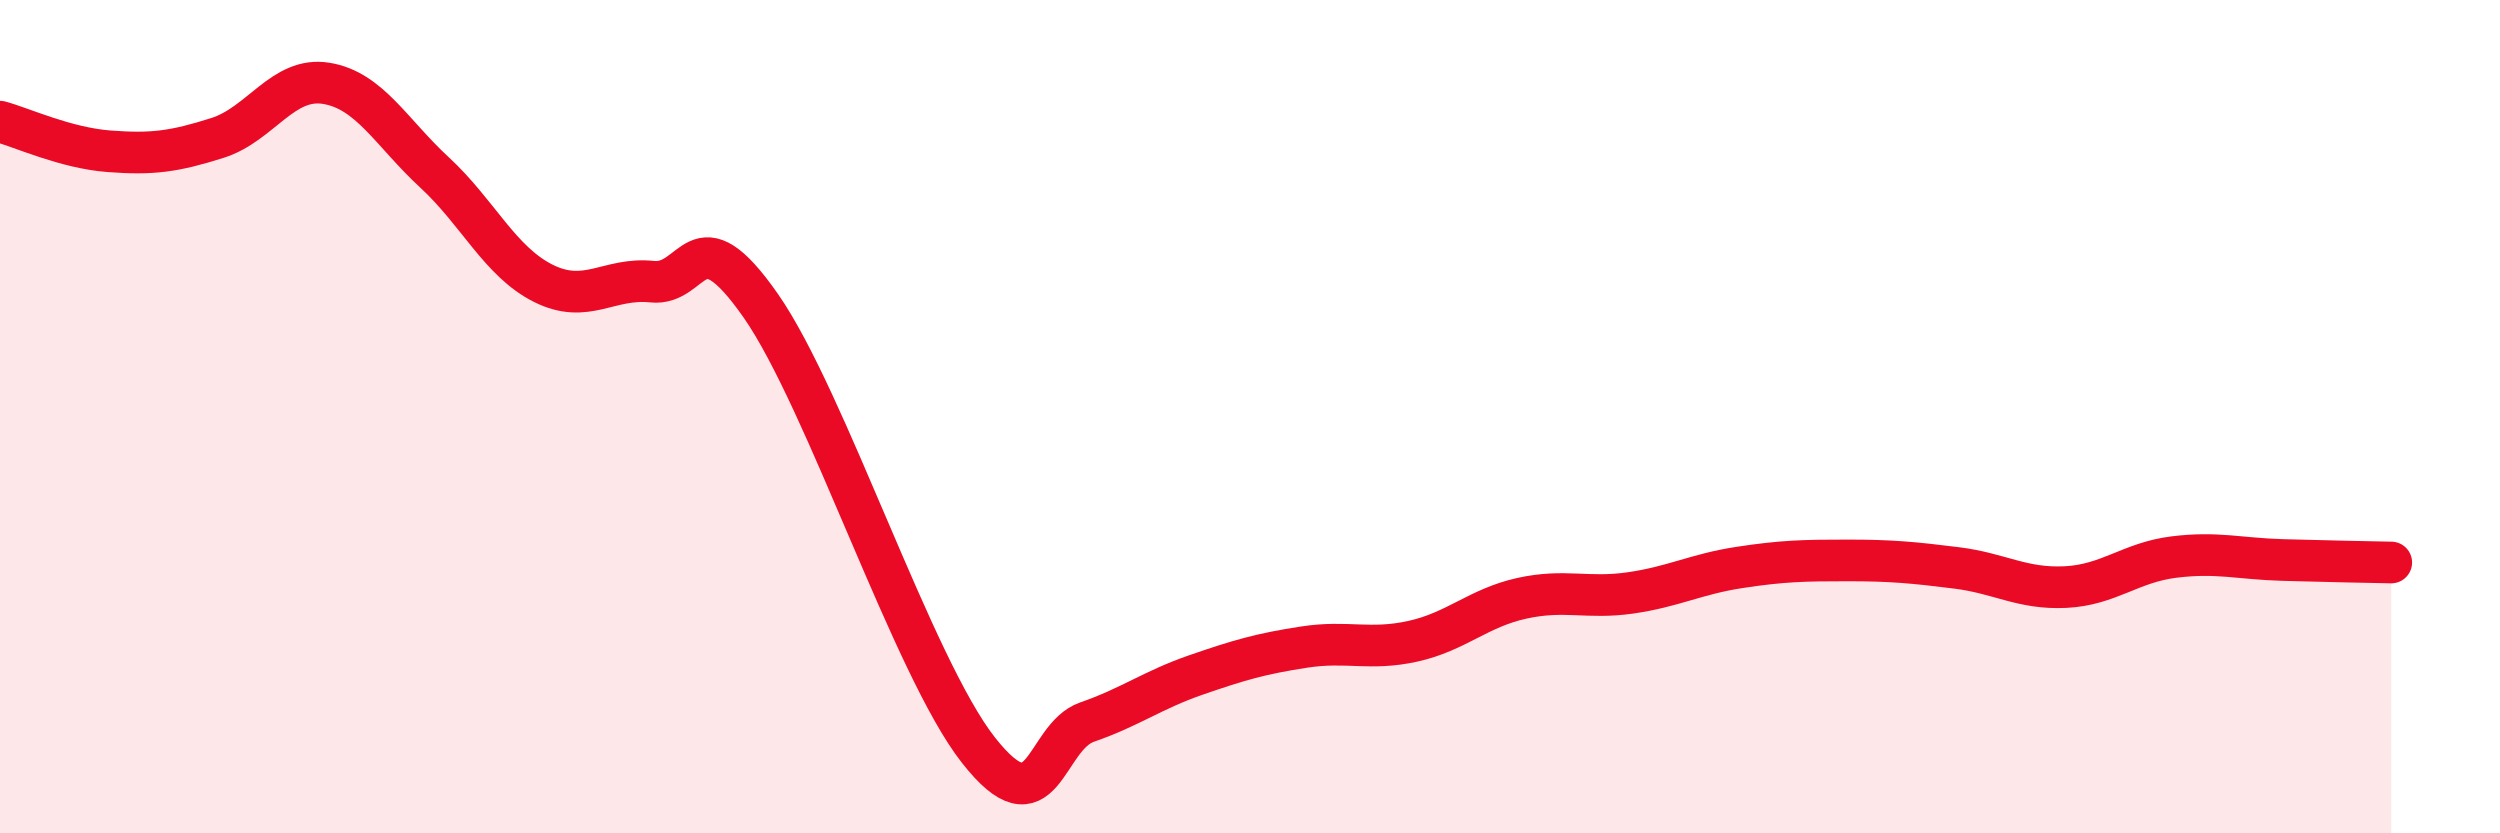
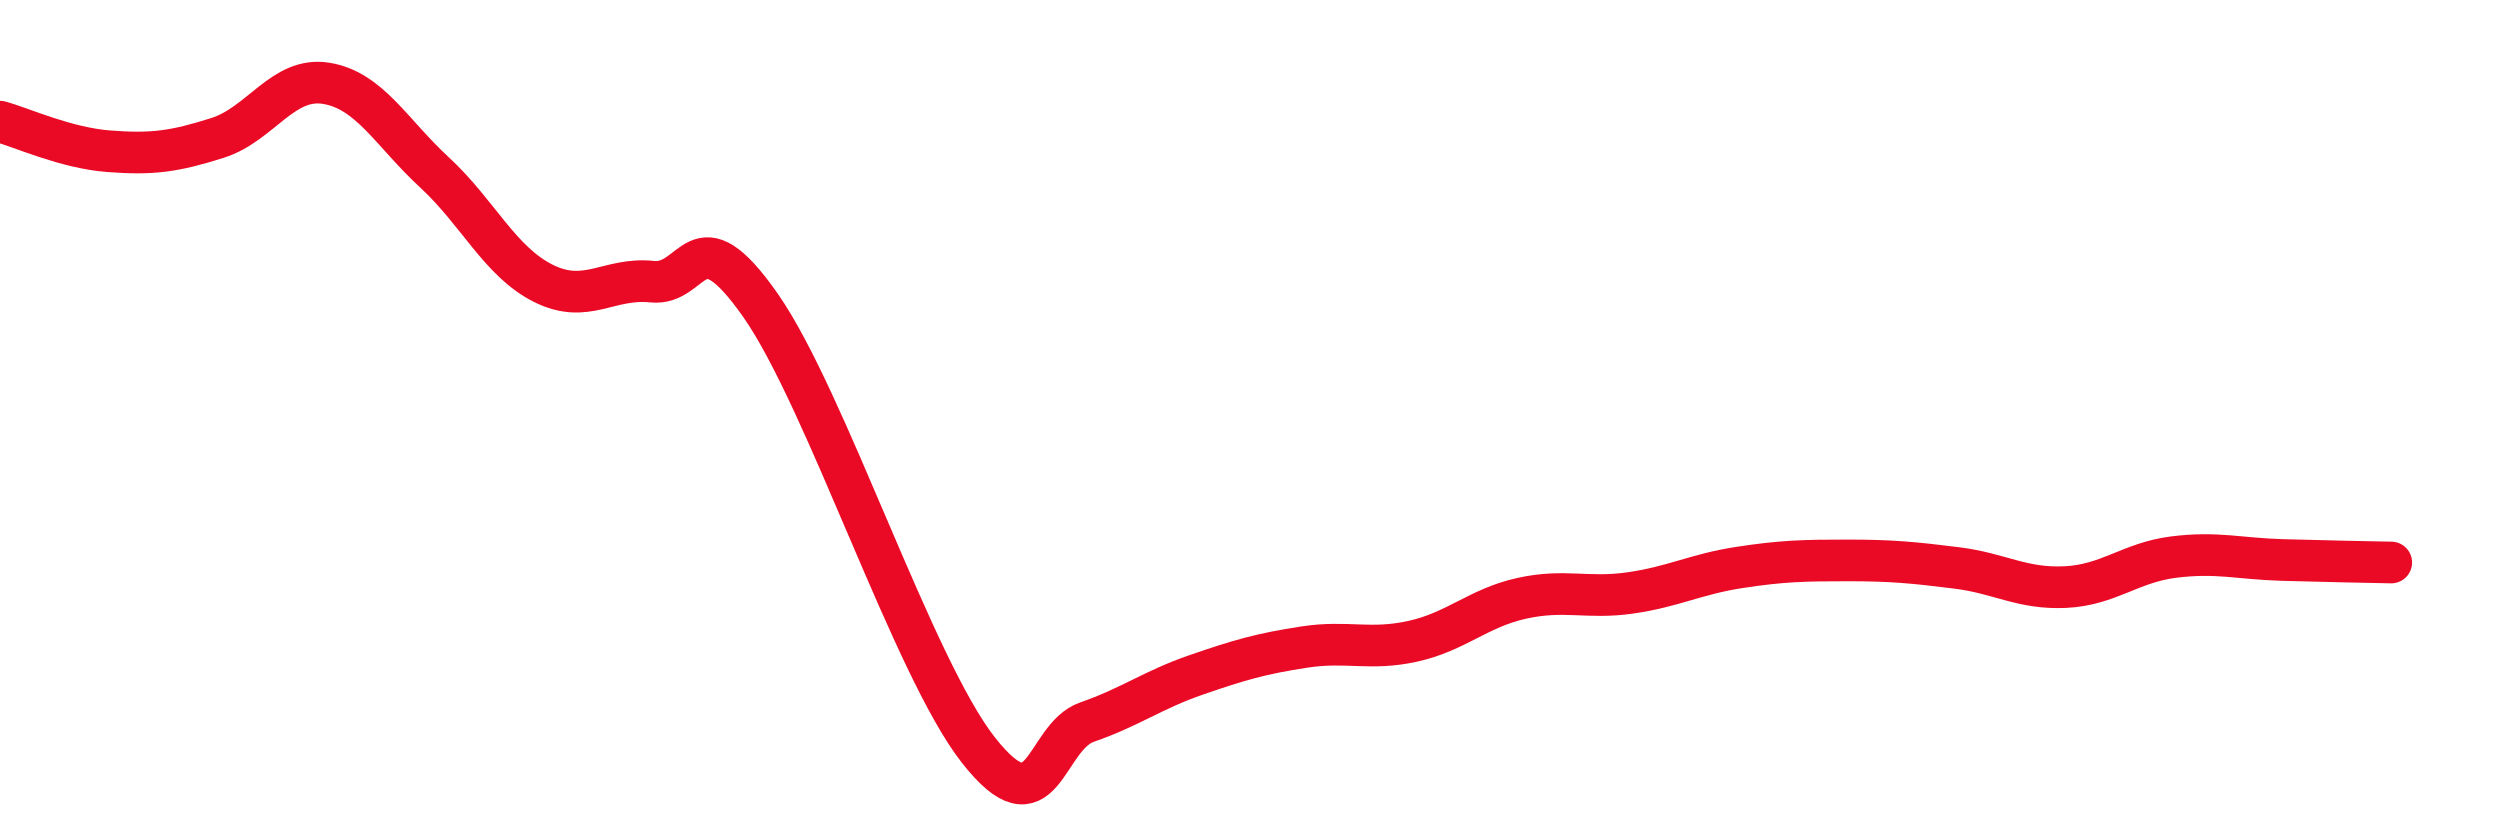
<svg xmlns="http://www.w3.org/2000/svg" width="60" height="20" viewBox="0 0 60 20">
-   <path d="M 0,2.92 C 0.52,3.06 1.57,3.55 2.61,3.63 C 3.65,3.71 4.18,3.64 5.22,3.31 C 6.26,2.98 6.79,1.83 7.83,2 C 8.87,2.17 9.39,3.18 10.43,4.14 C 11.47,5.1 12,6.28 13.04,6.8 C 14.08,7.32 14.61,6.65 15.65,6.76 C 16.69,6.87 16.69,5.09 18.26,7.34 C 19.83,9.59 21.91,16 23.48,18 C 25.05,20 25.05,17.69 26.09,17.33 C 27.13,16.97 27.66,16.56 28.7,16.2 C 29.74,15.84 30.26,15.69 31.3,15.53 C 32.34,15.37 32.87,15.62 33.91,15.39 C 34.95,15.16 35.48,14.59 36.52,14.36 C 37.56,14.13 38.09,14.38 39.13,14.23 C 40.17,14.08 40.7,13.78 41.74,13.62 C 42.78,13.46 43.31,13.45 44.35,13.45 C 45.39,13.45 45.92,13.5 46.96,13.63 C 48,13.76 48.53,14.14 49.57,14.09 C 50.61,14.04 51.13,13.5 52.17,13.37 C 53.21,13.24 53.74,13.41 54.78,13.44 C 55.82,13.47 56.87,13.49 57.39,13.5L57.39 20L0 20Z" fill="#EB0A25" opacity="0.1" stroke-linecap="round" stroke-linejoin="round" />
  <path d="M 0,2.92 C 0.52,3.06 1.57,3.55 2.61,3.63 C 3.65,3.71 4.18,3.64 5.22,3.31 C 6.26,2.98 6.79,1.83 7.83,2 C 8.87,2.17 9.39,3.18 10.43,4.14 C 11.47,5.1 12,6.28 13.04,6.8 C 14.08,7.32 14.61,6.65 15.65,6.76 C 16.69,6.87 16.69,5.09 18.26,7.34 C 19.83,9.59 21.91,16 23.48,18 C 25.05,20 25.05,17.69 26.09,17.33 C 27.13,16.97 27.66,16.56 28.7,16.2 C 29.74,15.84 30.26,15.69 31.3,15.53 C 32.34,15.37 32.87,15.62 33.91,15.39 C 34.95,15.16 35.48,14.59 36.52,14.36 C 37.56,14.13 38.09,14.38 39.13,14.23 C 40.17,14.08 40.7,13.78 41.74,13.62 C 42.78,13.46 43.31,13.45 44.35,13.45 C 45.39,13.45 45.92,13.5 46.96,13.63 C 48,13.76 48.53,14.14 49.57,14.09 C 50.61,14.04 51.13,13.5 52.17,13.37 C 53.21,13.24 53.74,13.41 54.78,13.44 C 55.82,13.47 56.87,13.49 57.39,13.5" stroke="#EB0A25" stroke-width="1" fill="none" stroke-linecap="round" stroke-linejoin="round" />
</svg>